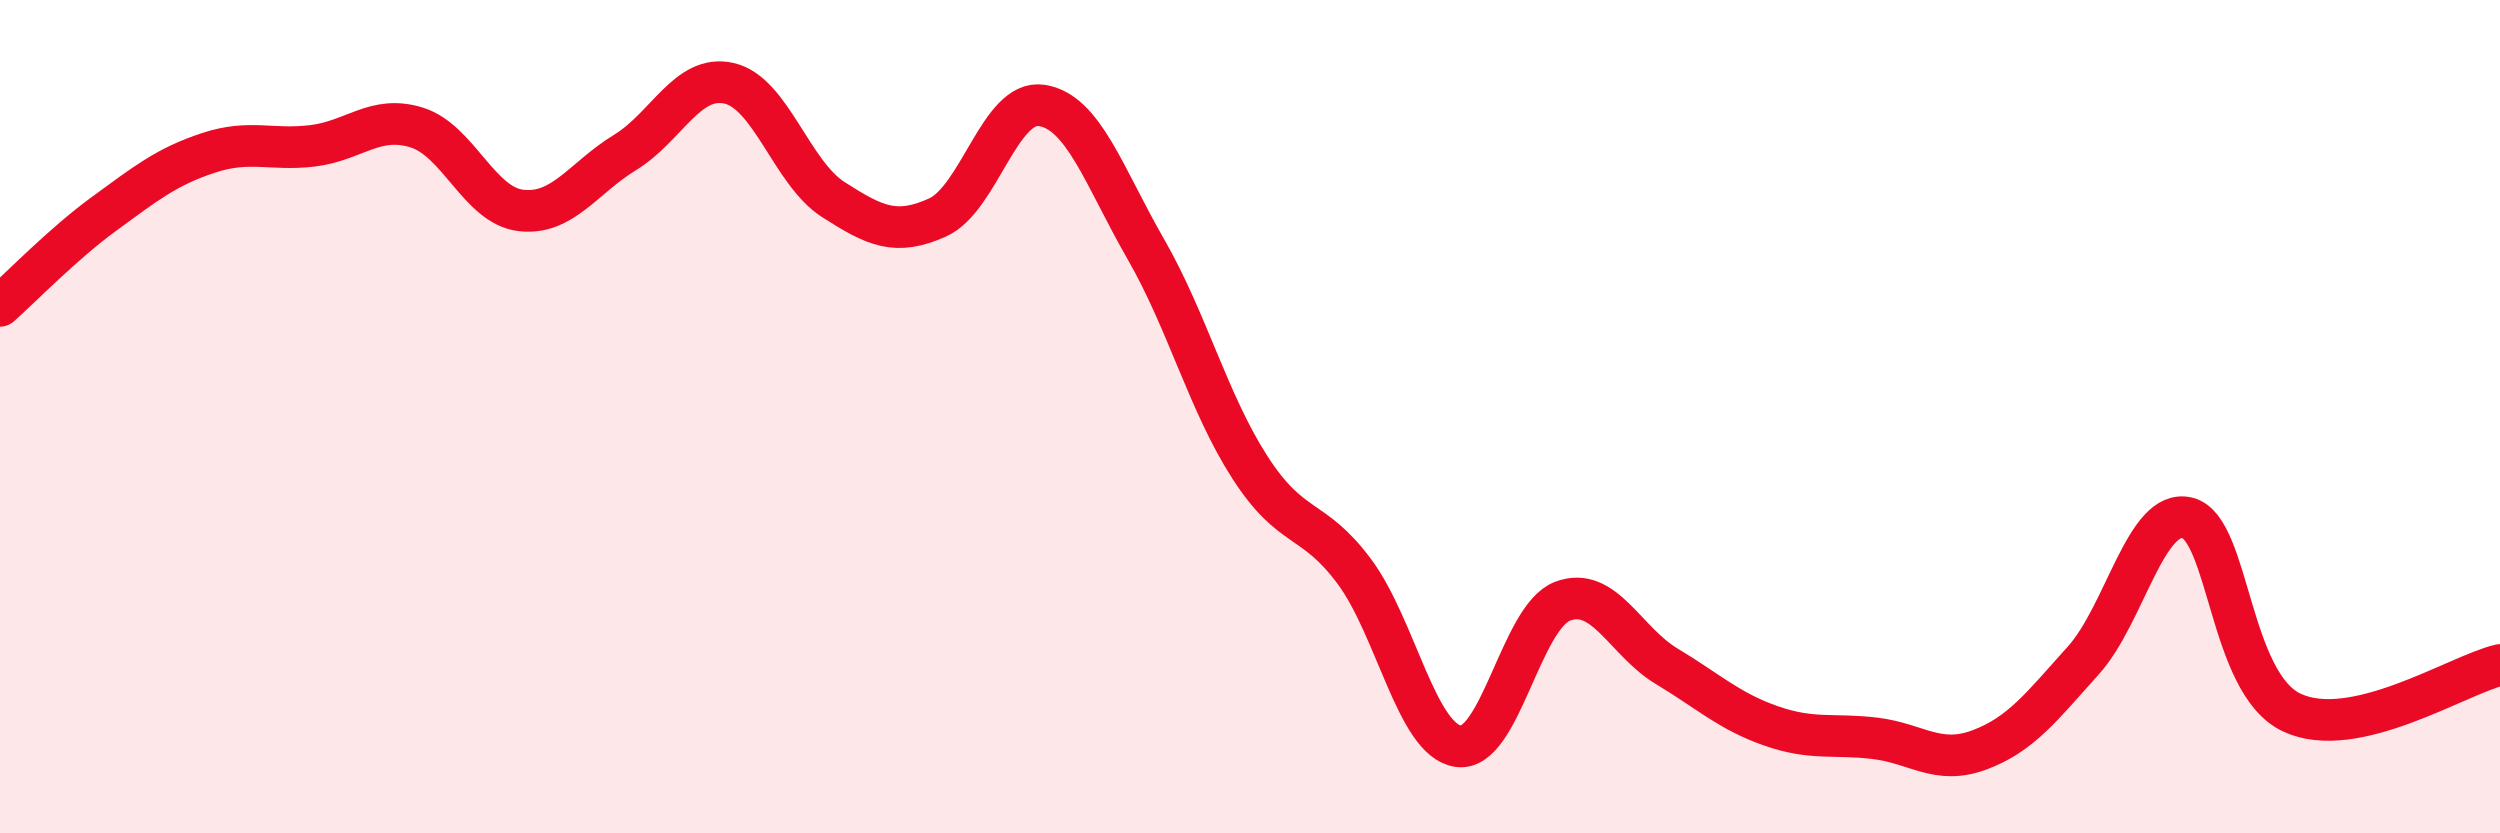
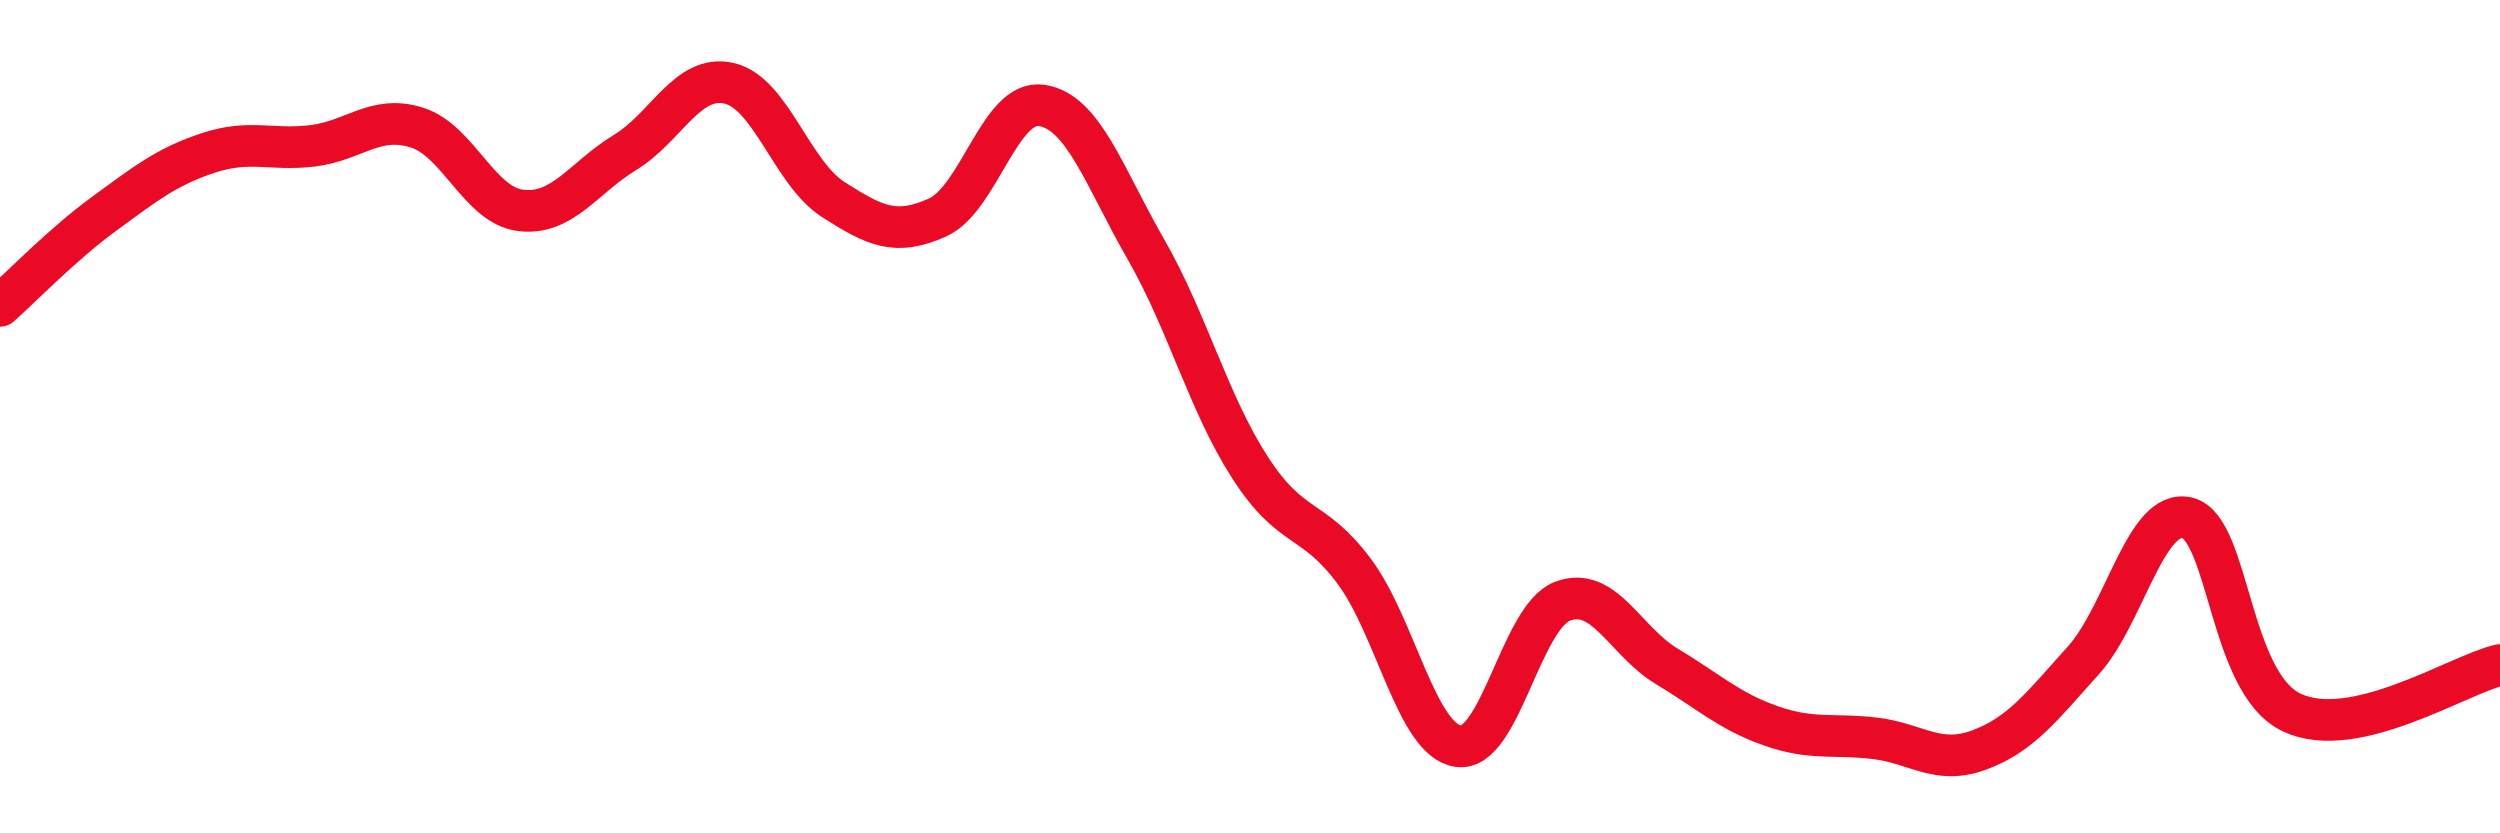
<svg xmlns="http://www.w3.org/2000/svg" width="60" height="20" viewBox="0 0 60 20">
-   <path d="M 0,7.34 C 0.5,6.9 1.5,5.86 2.5,5.13 C 3.5,4.4 4,4 5,3.67 C 6,3.34 6.5,3.62 7.5,3.5 C 8.5,3.38 9,2.75 10,3.06 C 11,3.37 11.5,4.93 12.5,5.05 C 13.5,5.17 14,4.27 15,3.66 C 16,3.05 16.5,1.77 17.5,2 C 18.5,2.23 19,4.15 20,4.79 C 21,5.43 21.5,5.67 22.5,5.22 C 23.5,4.77 24,2.38 25,2.53 C 26,2.68 26.5,4.24 27.5,5.98 C 28.5,7.72 29,9.67 30,11.22 C 31,12.77 31.5,12.37 32.5,13.71 C 33.5,15.05 34,17.77 35,17.91 C 36,18.05 36.5,14.81 37.5,14.43 C 38.5,14.05 39,15.39 40,15.99 C 41,16.59 41.5,17.07 42.5,17.42 C 43.5,17.77 44,17.6 45,17.72 C 46,17.84 46.5,18.37 47.5,18 C 48.5,17.63 49,16.96 50,15.85 C 51,14.74 51.5,12.18 52.5,12.43 C 53.5,12.68 53.5,16.39 55,17.1 C 56.5,17.81 59,16.19 60,15.96L60 20L0 20Z" fill="#EB0A25" opacity="0.1" stroke-linecap="round" stroke-linejoin="round" />
  <path d="M 0,7.34 C 0.5,6.9 1.5,5.86 2.5,5.13 C 3.5,4.4 4,4 5,3.67 C 6,3.34 6.5,3.62 7.5,3.5 C 8.5,3.38 9,2.75 10,3.06 C 11,3.37 11.5,4.93 12.5,5.05 C 13.5,5.17 14,4.27 15,3.66 C 16,3.05 16.5,1.77 17.5,2 C 18.5,2.23 19,4.15 20,4.79 C 21,5.43 21.5,5.67 22.5,5.22 C 23.5,4.77 24,2.38 25,2.53 C 26,2.68 26.5,4.24 27.5,5.98 C 28.5,7.72 29,9.67 30,11.22 C 31,12.77 31.5,12.37 32.5,13.71 C 33.5,15.05 34,17.77 35,17.91 C 36,18.05 36.5,14.81 37.5,14.43 C 38.5,14.05 39,15.39 40,15.99 C 41,16.59 41.5,17.07 42.5,17.42 C 43.5,17.77 44,17.6 45,17.72 C 46,17.84 46.5,18.37 47.5,18 C 48.5,17.63 49,16.96 50,15.85 C 51,14.74 51.5,12.18 52.5,12.43 C 53.5,12.68 53.5,16.39 55,17.1 C 56.5,17.81 59,16.19 60,15.96" stroke="#EB0A25" stroke-width="1" fill="none" stroke-linecap="round" stroke-linejoin="round" />
</svg>